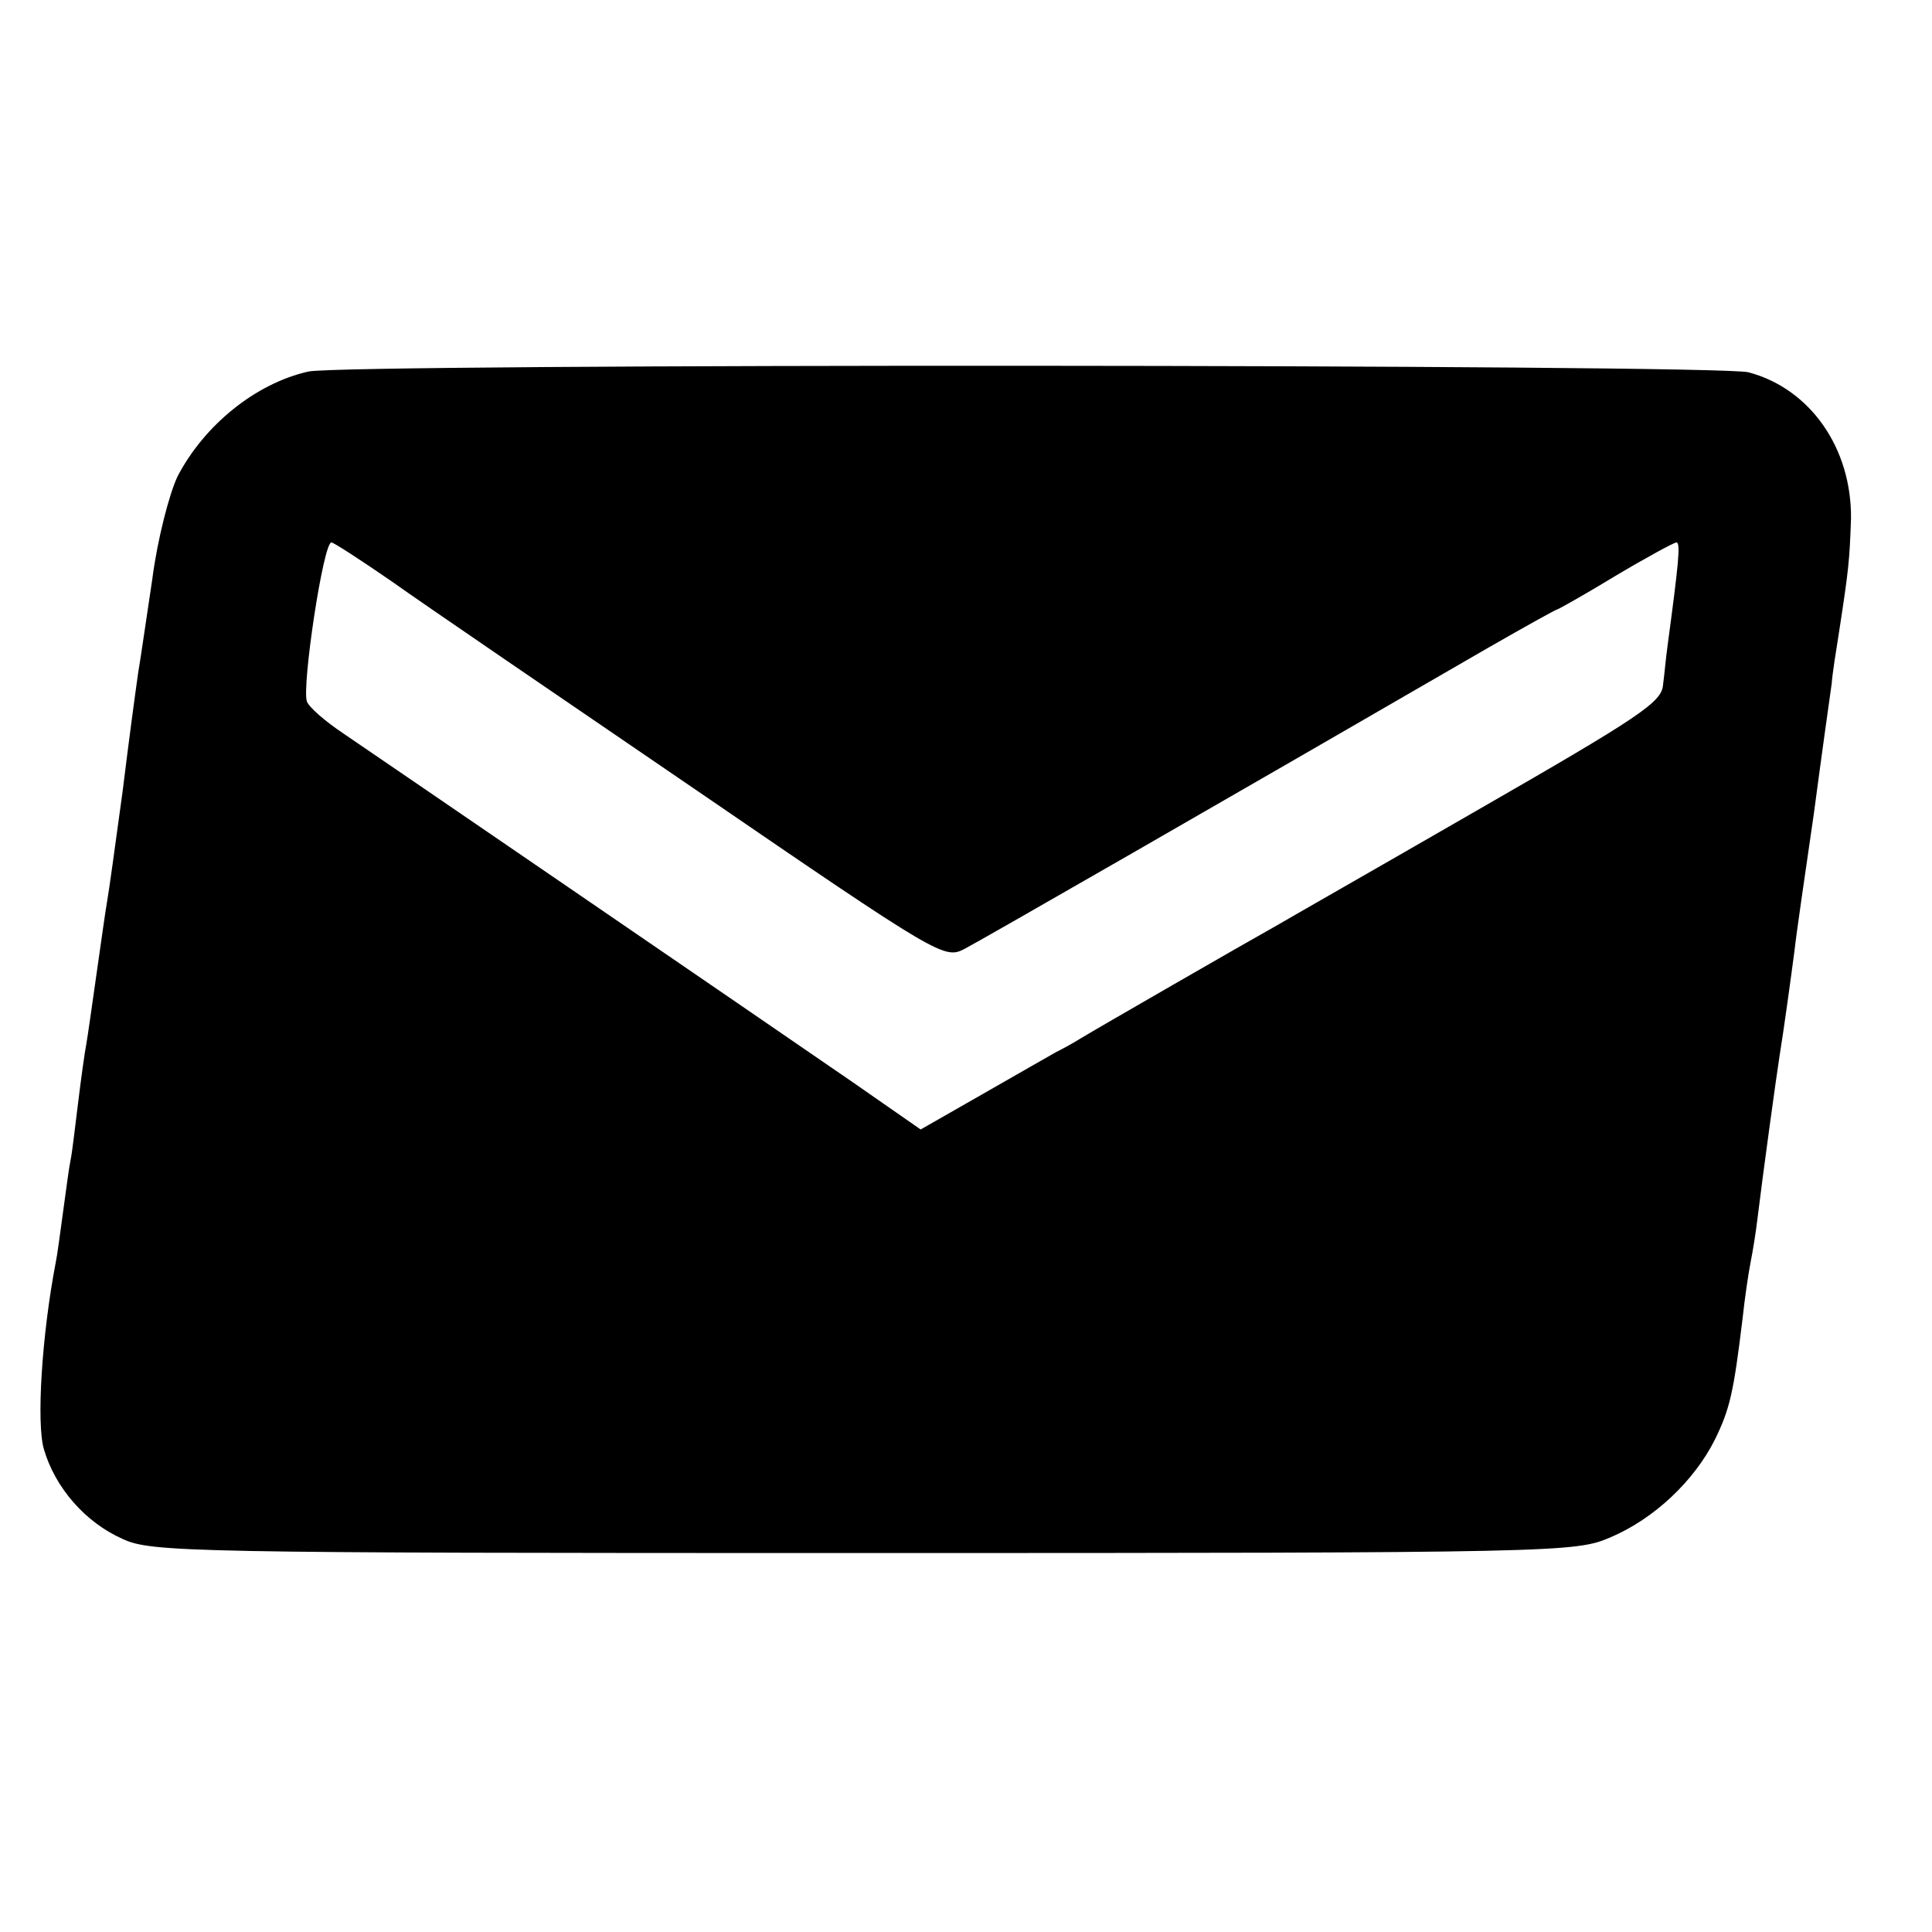
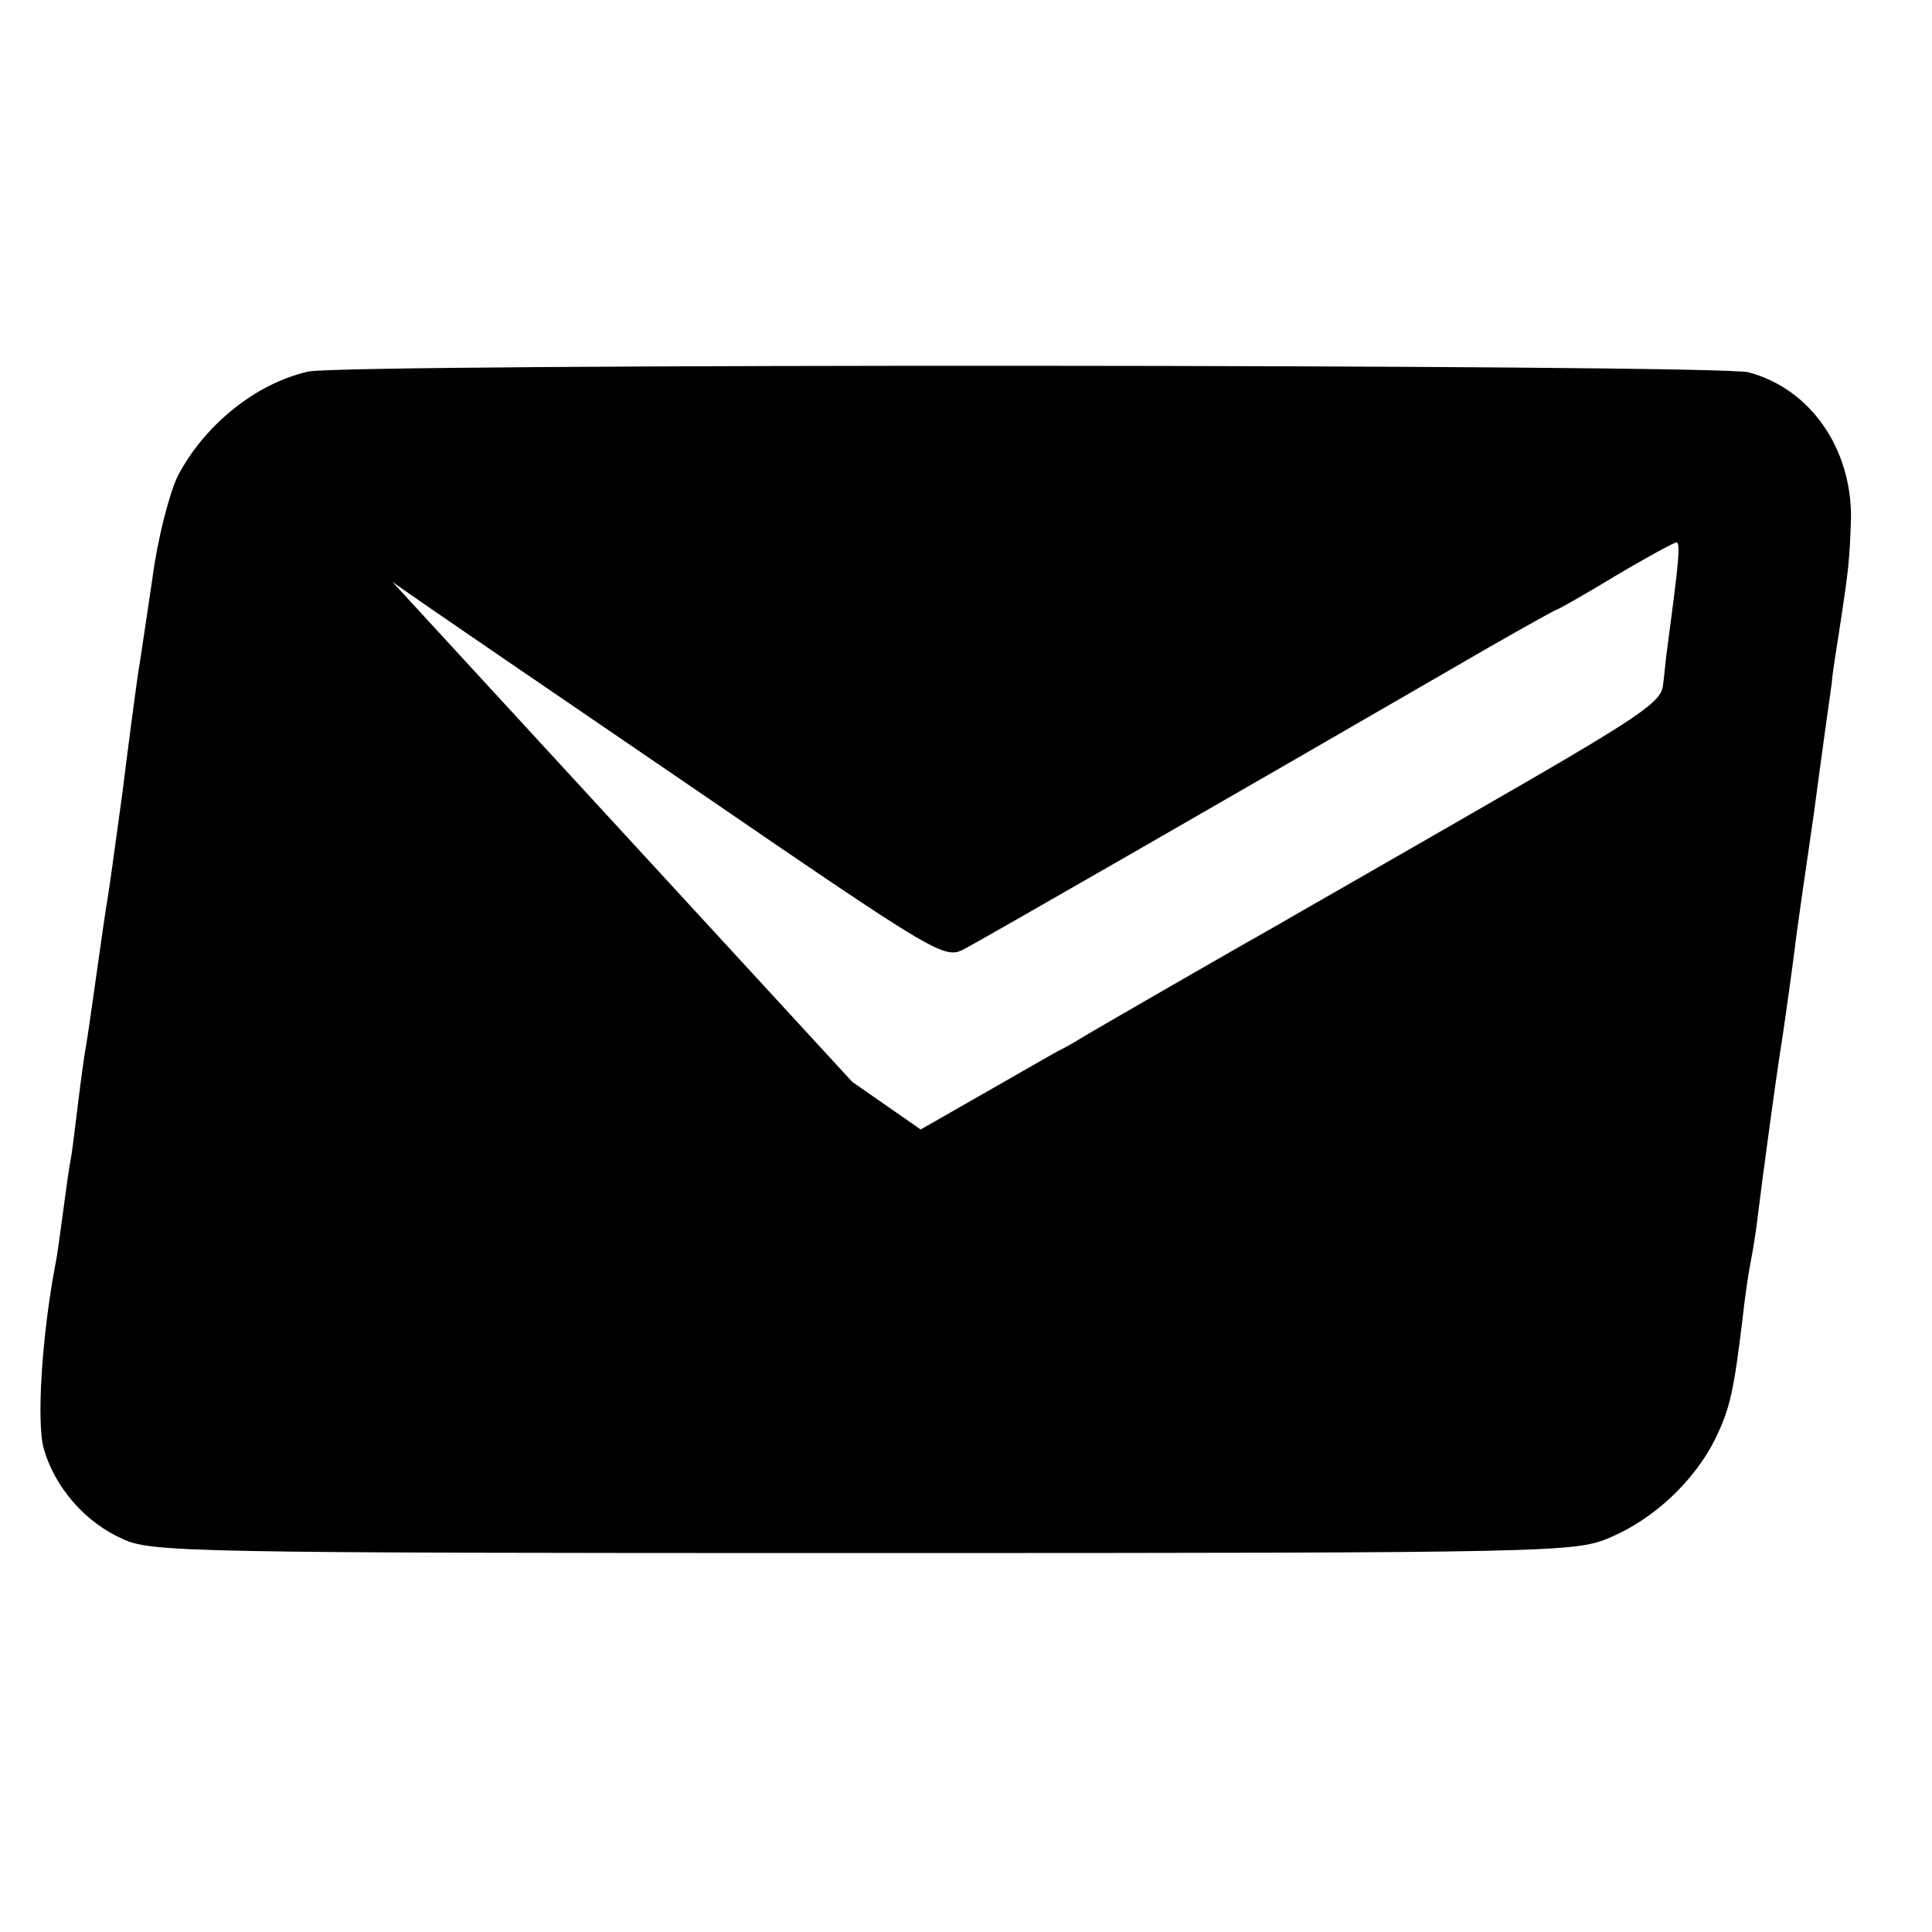
<svg xmlns="http://www.w3.org/2000/svg" version="1" width="346.667" height="346.667" viewBox="0 0 260 260">
-   <path d="M41.5 50c-7.1 1.6-14 7.2-17.6 14.1-1.1 2.3-2.7 8.4-3.4 13.8-.8 5.3-1.6 10.9-1.9 12.6-.4 2.8-1.2 8.7-2.1 16-1.1 8-1.8 13.2-2.1 14.9-.2 1.1-.8 5.4-1.4 9.6-.6 4.2-1.2 8.5-1.4 9.6-.2 1-.7 4.6-1.1 7.9-.4 3.2-.8 6.7-1 7.6-.2.9-.6 4-1 6.9-.4 2.9-.8 6-1 6.9-1.9 9.9-2.6 21.7-1.6 25.1 1.5 5.2 5.6 9.9 10.6 12.1 3.8 1.8 8.9 1.9 99.7 1.9 94.1 0 95.8-.1 100.5-2.1 5.9-2.5 11.3-7.6 14.1-13.2 2-4.1 2.5-6.3 3.7-16.2.3-2.8.8-6.2 1.1-7.7.3-1.5.7-4 .9-5.7.7-5.8 2.6-19.6 3-22.1.6-3.7 1.5-10.3 2-14.1.2-1.9 1.4-10.2 2.6-18.4 1.1-8.3 2.2-16.1 2.4-17.5.1-1.4.6-4.5 1-7 1.3-8.5 1.4-9.5 1.6-15.2.1-9.5-5.5-17.5-13.8-19.7C231 49 46.4 48.9 41.5 50zm11.3 28.3c4.2 3 22.7 15.6 41 28.1 32.7 22.4 33.3 22.7 36 21.3 2.3-1.2 34.5-19.7 70.6-40.6 4.9-2.8 9-5.1 9.2-5.1.1 0 3.7-2 7.8-4.5 4.2-2.5 7.9-4.5 8.2-4.5.6 0 .3 2.8-1.2 14-.2 1.4-.4 3.7-.6 5.2-.2 2.3-3 4.2-25.1 16.9-13.7 7.9-25.8 14.8-26.8 15.4-4.3 2.4-24.6 14.1-26.4 15.2-1.1.7-2.6 1.5-3.4 1.9-.7.4-5.1 2.9-9.8 5.6l-8.4 4.8-9.2-6.4c-11.9-8.2-62.9-43.1-68.5-46.9-2.4-1.6-4.6-3.5-4.9-4.3-.7-2 2.2-21.4 3.3-21.4.3 0 4 2.4 8.2 5.3z" />
+   <path d="M41.5 50c-7.1 1.6-14 7.2-17.6 14.1-1.1 2.3-2.7 8.4-3.4 13.8-.8 5.3-1.6 10.9-1.9 12.6-.4 2.8-1.2 8.7-2.1 16-1.1 8-1.8 13.2-2.1 14.9-.2 1.1-.8 5.4-1.4 9.6-.6 4.2-1.2 8.5-1.4 9.6-.2 1-.7 4.6-1.1 7.9-.4 3.2-.8 6.7-1 7.6-.2.9-.6 4-1 6.9-.4 2.9-.8 6-1 6.9-1.9 9.9-2.6 21.7-1.6 25.1 1.5 5.2 5.6 9.9 10.6 12.1 3.8 1.8 8.9 1.9 99.7 1.9 94.1 0 95.8-.1 100.5-2.1 5.9-2.5 11.3-7.6 14.1-13.2 2-4.1 2.5-6.3 3.7-16.2.3-2.8.8-6.2 1.1-7.7.3-1.5.7-4 .9-5.7.7-5.8 2.6-19.6 3-22.1.6-3.7 1.5-10.3 2-14.1.2-1.9 1.4-10.2 2.6-18.4 1.1-8.3 2.2-16.1 2.4-17.5.1-1.4.6-4.5 1-7 1.3-8.5 1.4-9.5 1.6-15.2.1-9.5-5.5-17.5-13.8-19.7C231 49 46.4 48.9 41.5 50zm11.3 28.3c4.2 3 22.7 15.6 41 28.1 32.7 22.4 33.3 22.7 36 21.3 2.3-1.2 34.5-19.7 70.6-40.6 4.9-2.8 9-5.1 9.2-5.1.1 0 3.7-2 7.8-4.5 4.2-2.5 7.9-4.5 8.2-4.5.6 0 .3 2.8-1.2 14-.2 1.4-.4 3.7-.6 5.2-.2 2.3-3 4.2-25.1 16.9-13.7 7.9-25.8 14.8-26.8 15.4-4.3 2.4-24.6 14.1-26.4 15.2-1.1.7-2.6 1.5-3.4 1.9-.7.4-5.1 2.9-9.8 5.6l-8.4 4.8-9.2-6.4z" />
</svg>